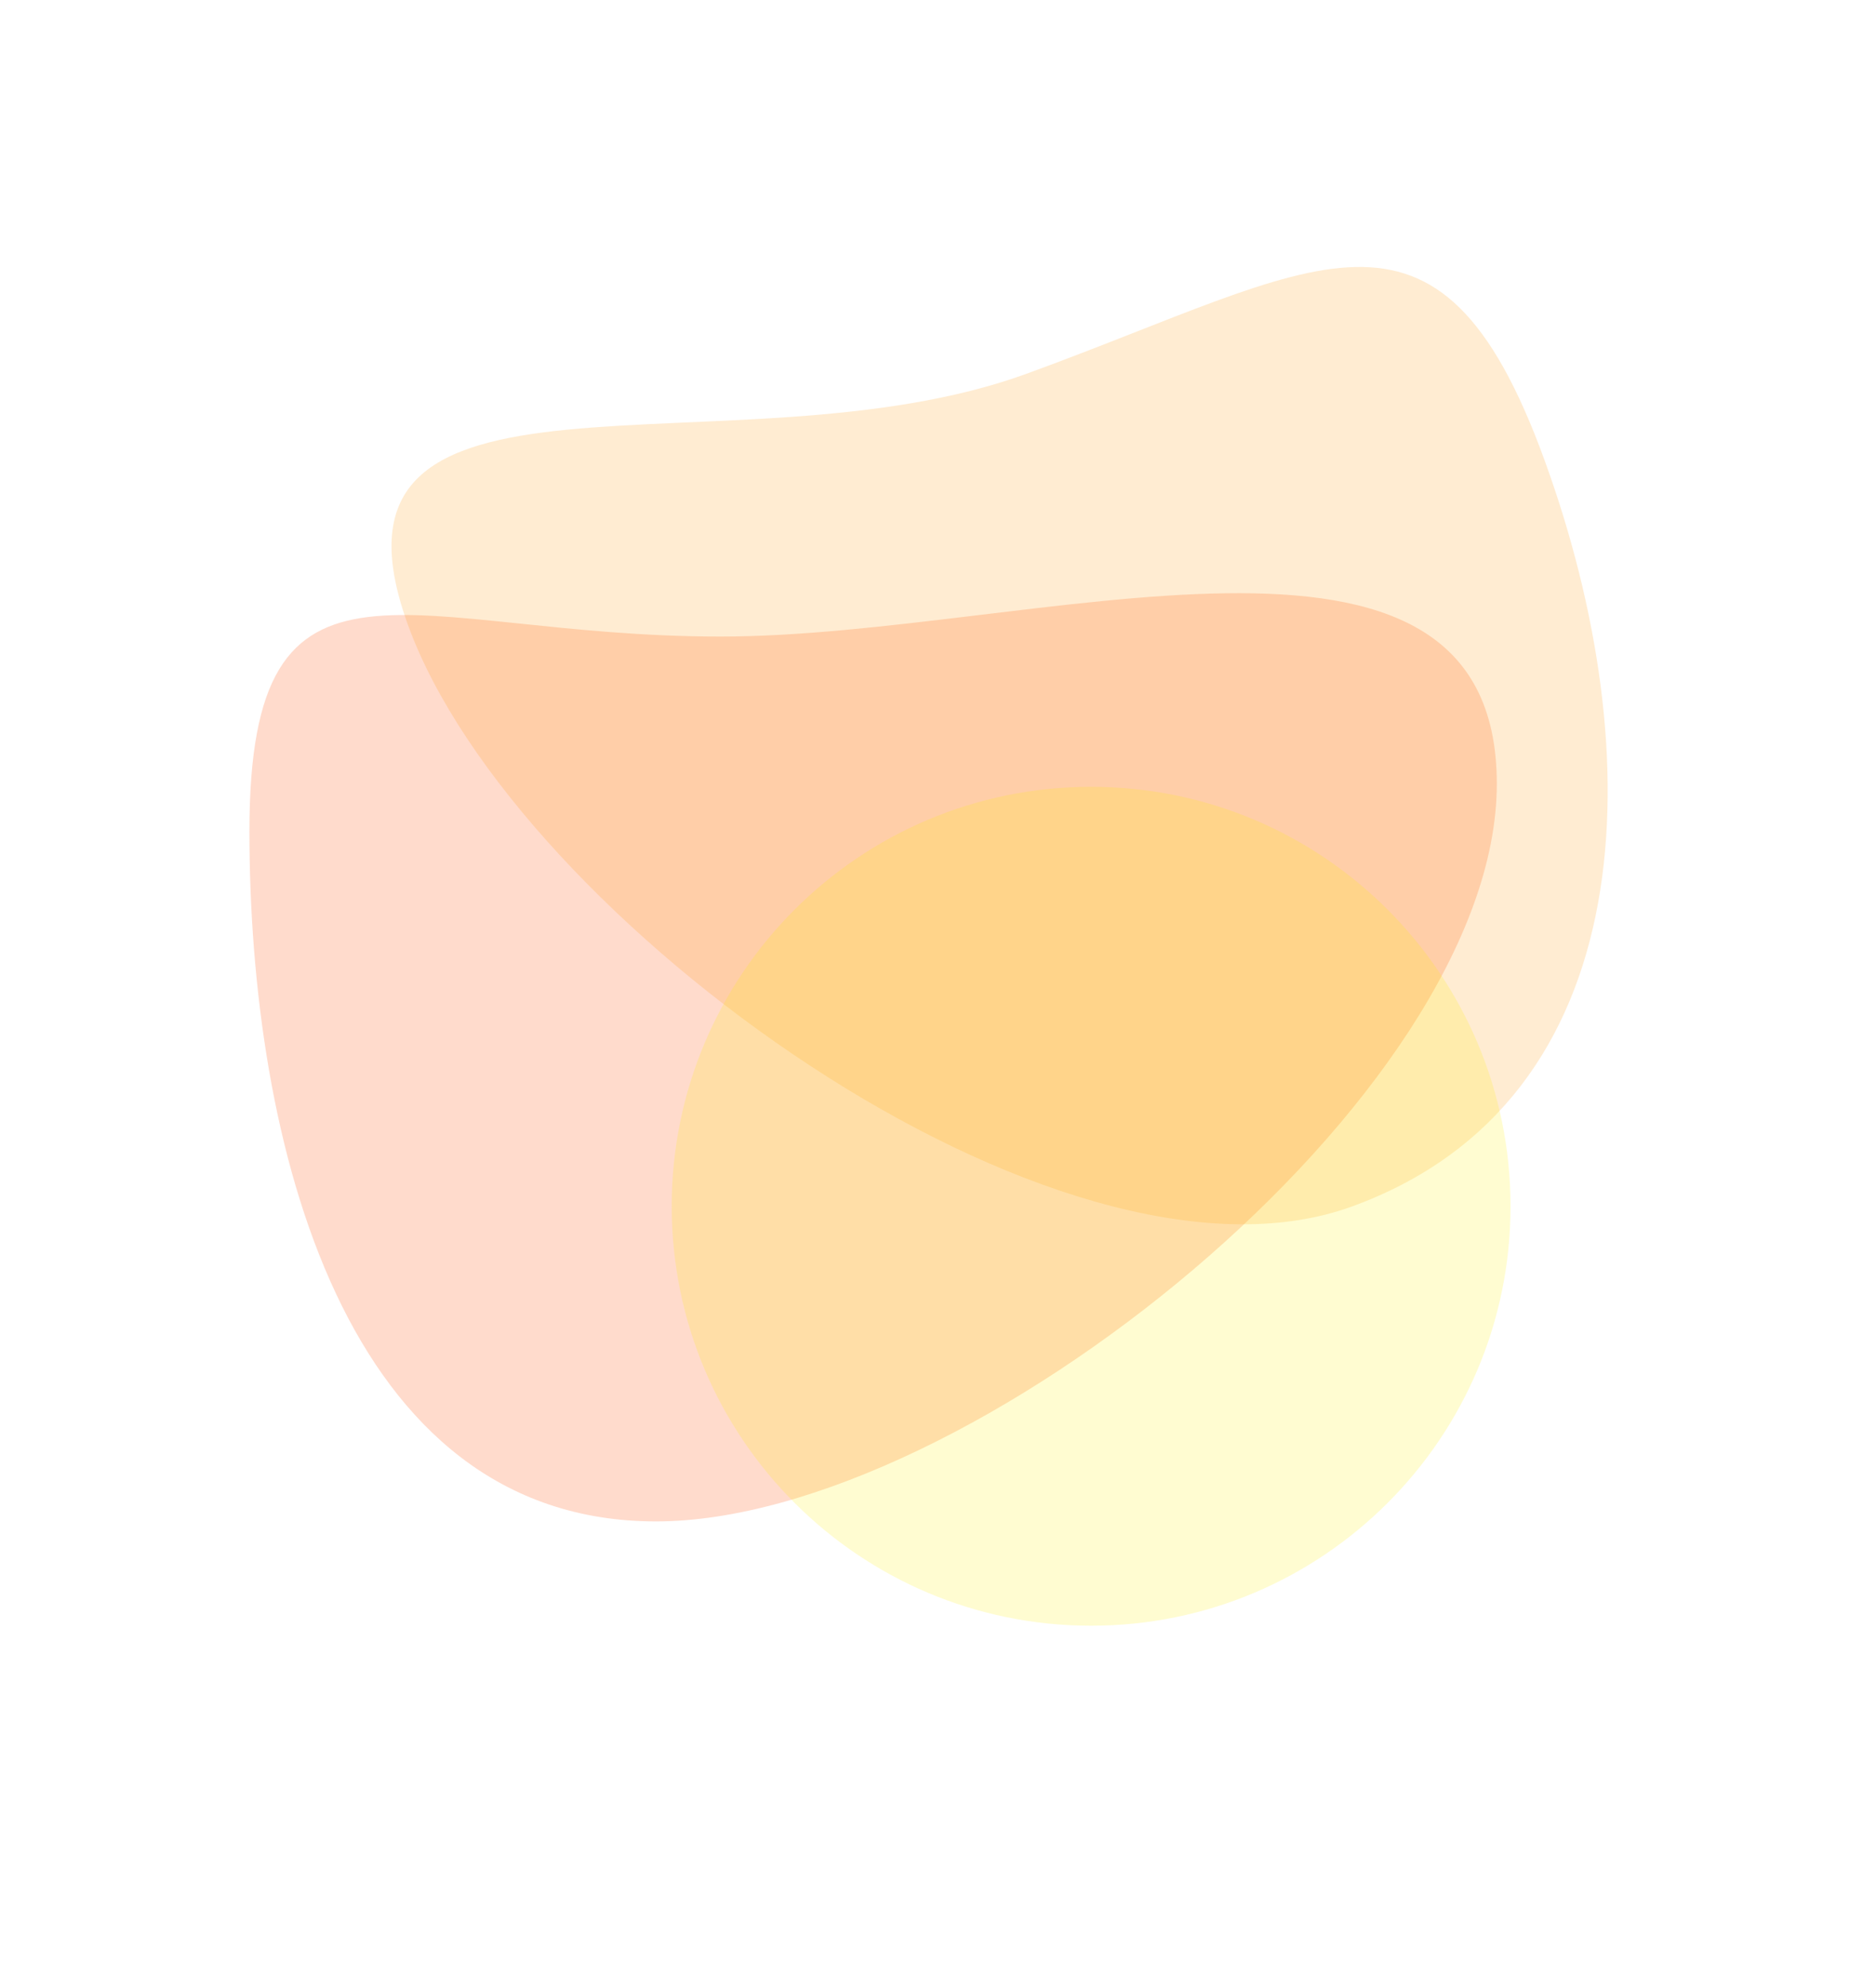
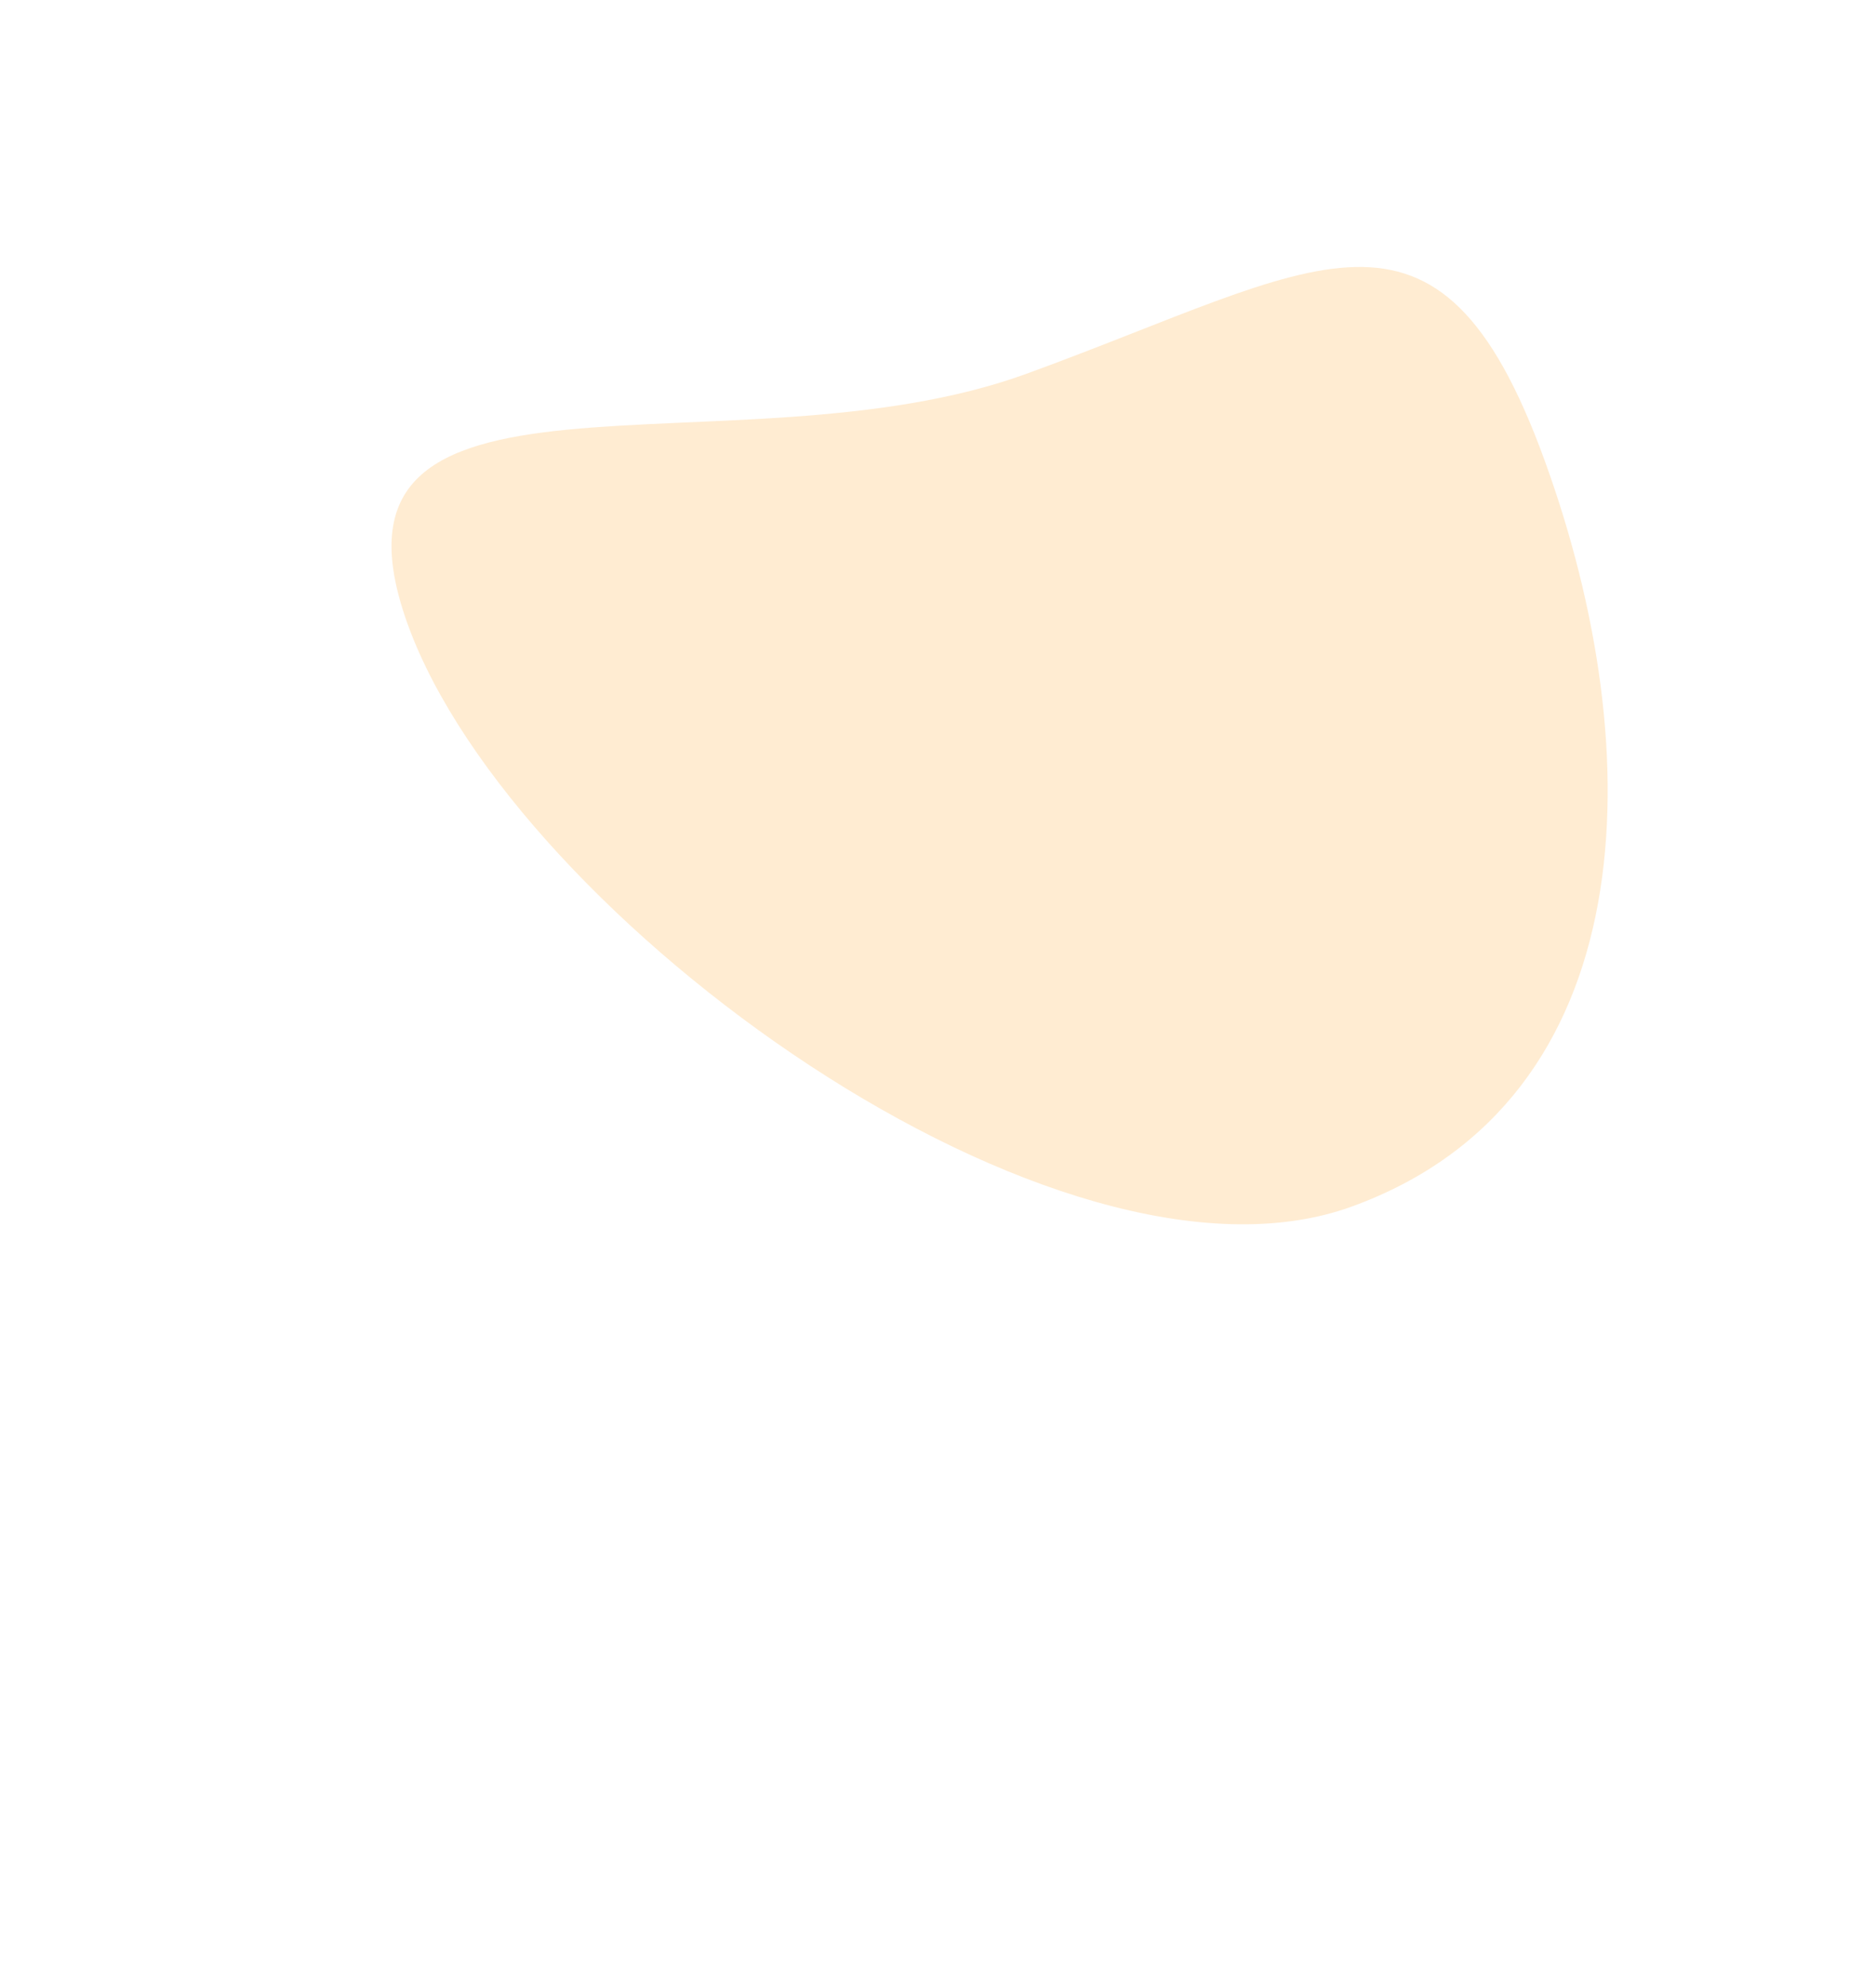
<svg xmlns="http://www.w3.org/2000/svg" width="638" height="676" viewBox="0 0 638 676" fill="none">
  <g filter="url(#filter0_f_42_9220)">
-     <path d="M509.045 266.551C509.045 372.581 329.136 517.362 223.106 517.362C117.076 517.362 84.822 388.712 84.822 282.682C84.822 176.651 139.014 216.461 245.044 216.461C351.074 216.461 509.045 160.52 509.045 266.551Z" fill="#FF4E00" fill-opacity="0.2" />
-   </g>
+     </g>
  <g filter="url(#filter1_f_42_9220)">
    <path d="M525.242 156.401C561.506 256.037 559.418 374.009 459.782 410.274C360.146 446.538 175.044 312.262 138.779 212.626C102.515 112.99 249.407 163.383 349.043 127.119C448.678 90.854 488.977 56.765 525.242 156.401Z" fill="#FF960B" fill-opacity="0.18" />
  </g>
  <g filter="url(#filter2_f_42_9220)">
-     <path d="M371.072 552.831C449.847 552.831 513.708 488.97 513.708 410.195C513.708 331.419 449.847 267.559 371.072 267.559C292.296 267.559 228.436 331.419 228.436 410.195C228.436 488.97 292.296 552.831 371.072 552.831Z" fill="#FFF200" fill-opacity="0.18" />
-   </g>
+     </g>
  <defs>
    <filter id="filter0_f_42_9220" x="0.235" y="117.127" width="593.398" height="484.822" filterUnits="userSpaceOnUse" color-interpolation-filters="sRGB">
      <feFlood flood-opacity="0" result="BackgroundImageFix" />
      <feBlend mode="normal" in="SourceGraphic" in2="BackgroundImageFix" result="shape" />
      <feGaussianBlur stdDeviation="42.294" result="effect1_foregroundBlur_42_9220" />
    </filter>
    <filter id="filter1_f_42_9220" x="43.066" y="0.701" width="593.76" height="505.711" filterUnits="userSpaceOnUse" color-interpolation-filters="sRGB">
      <feFlood flood-opacity="0" result="BackgroundImageFix" />
      <feBlend mode="normal" in="SourceGraphic" in2="BackgroundImageFix" result="shape" />
      <feGaussianBlur stdDeviation="45.04" result="effect1_foregroundBlur_42_9220" />
    </filter>
    <filter id="filter2_f_42_9220" x="105.399" y="144.522" width="531.344" height="531.344" filterUnits="userSpaceOnUse" color-interpolation-filters="sRGB">
      <feFlood flood-opacity="0" result="BackgroundImageFix" />
      <feBlend mode="normal" in="SourceGraphic" in2="BackgroundImageFix" result="shape" />
      <feGaussianBlur stdDeviation="61.518" result="effect1_foregroundBlur_42_9220" />
    </filter>
  </defs>
</svg>